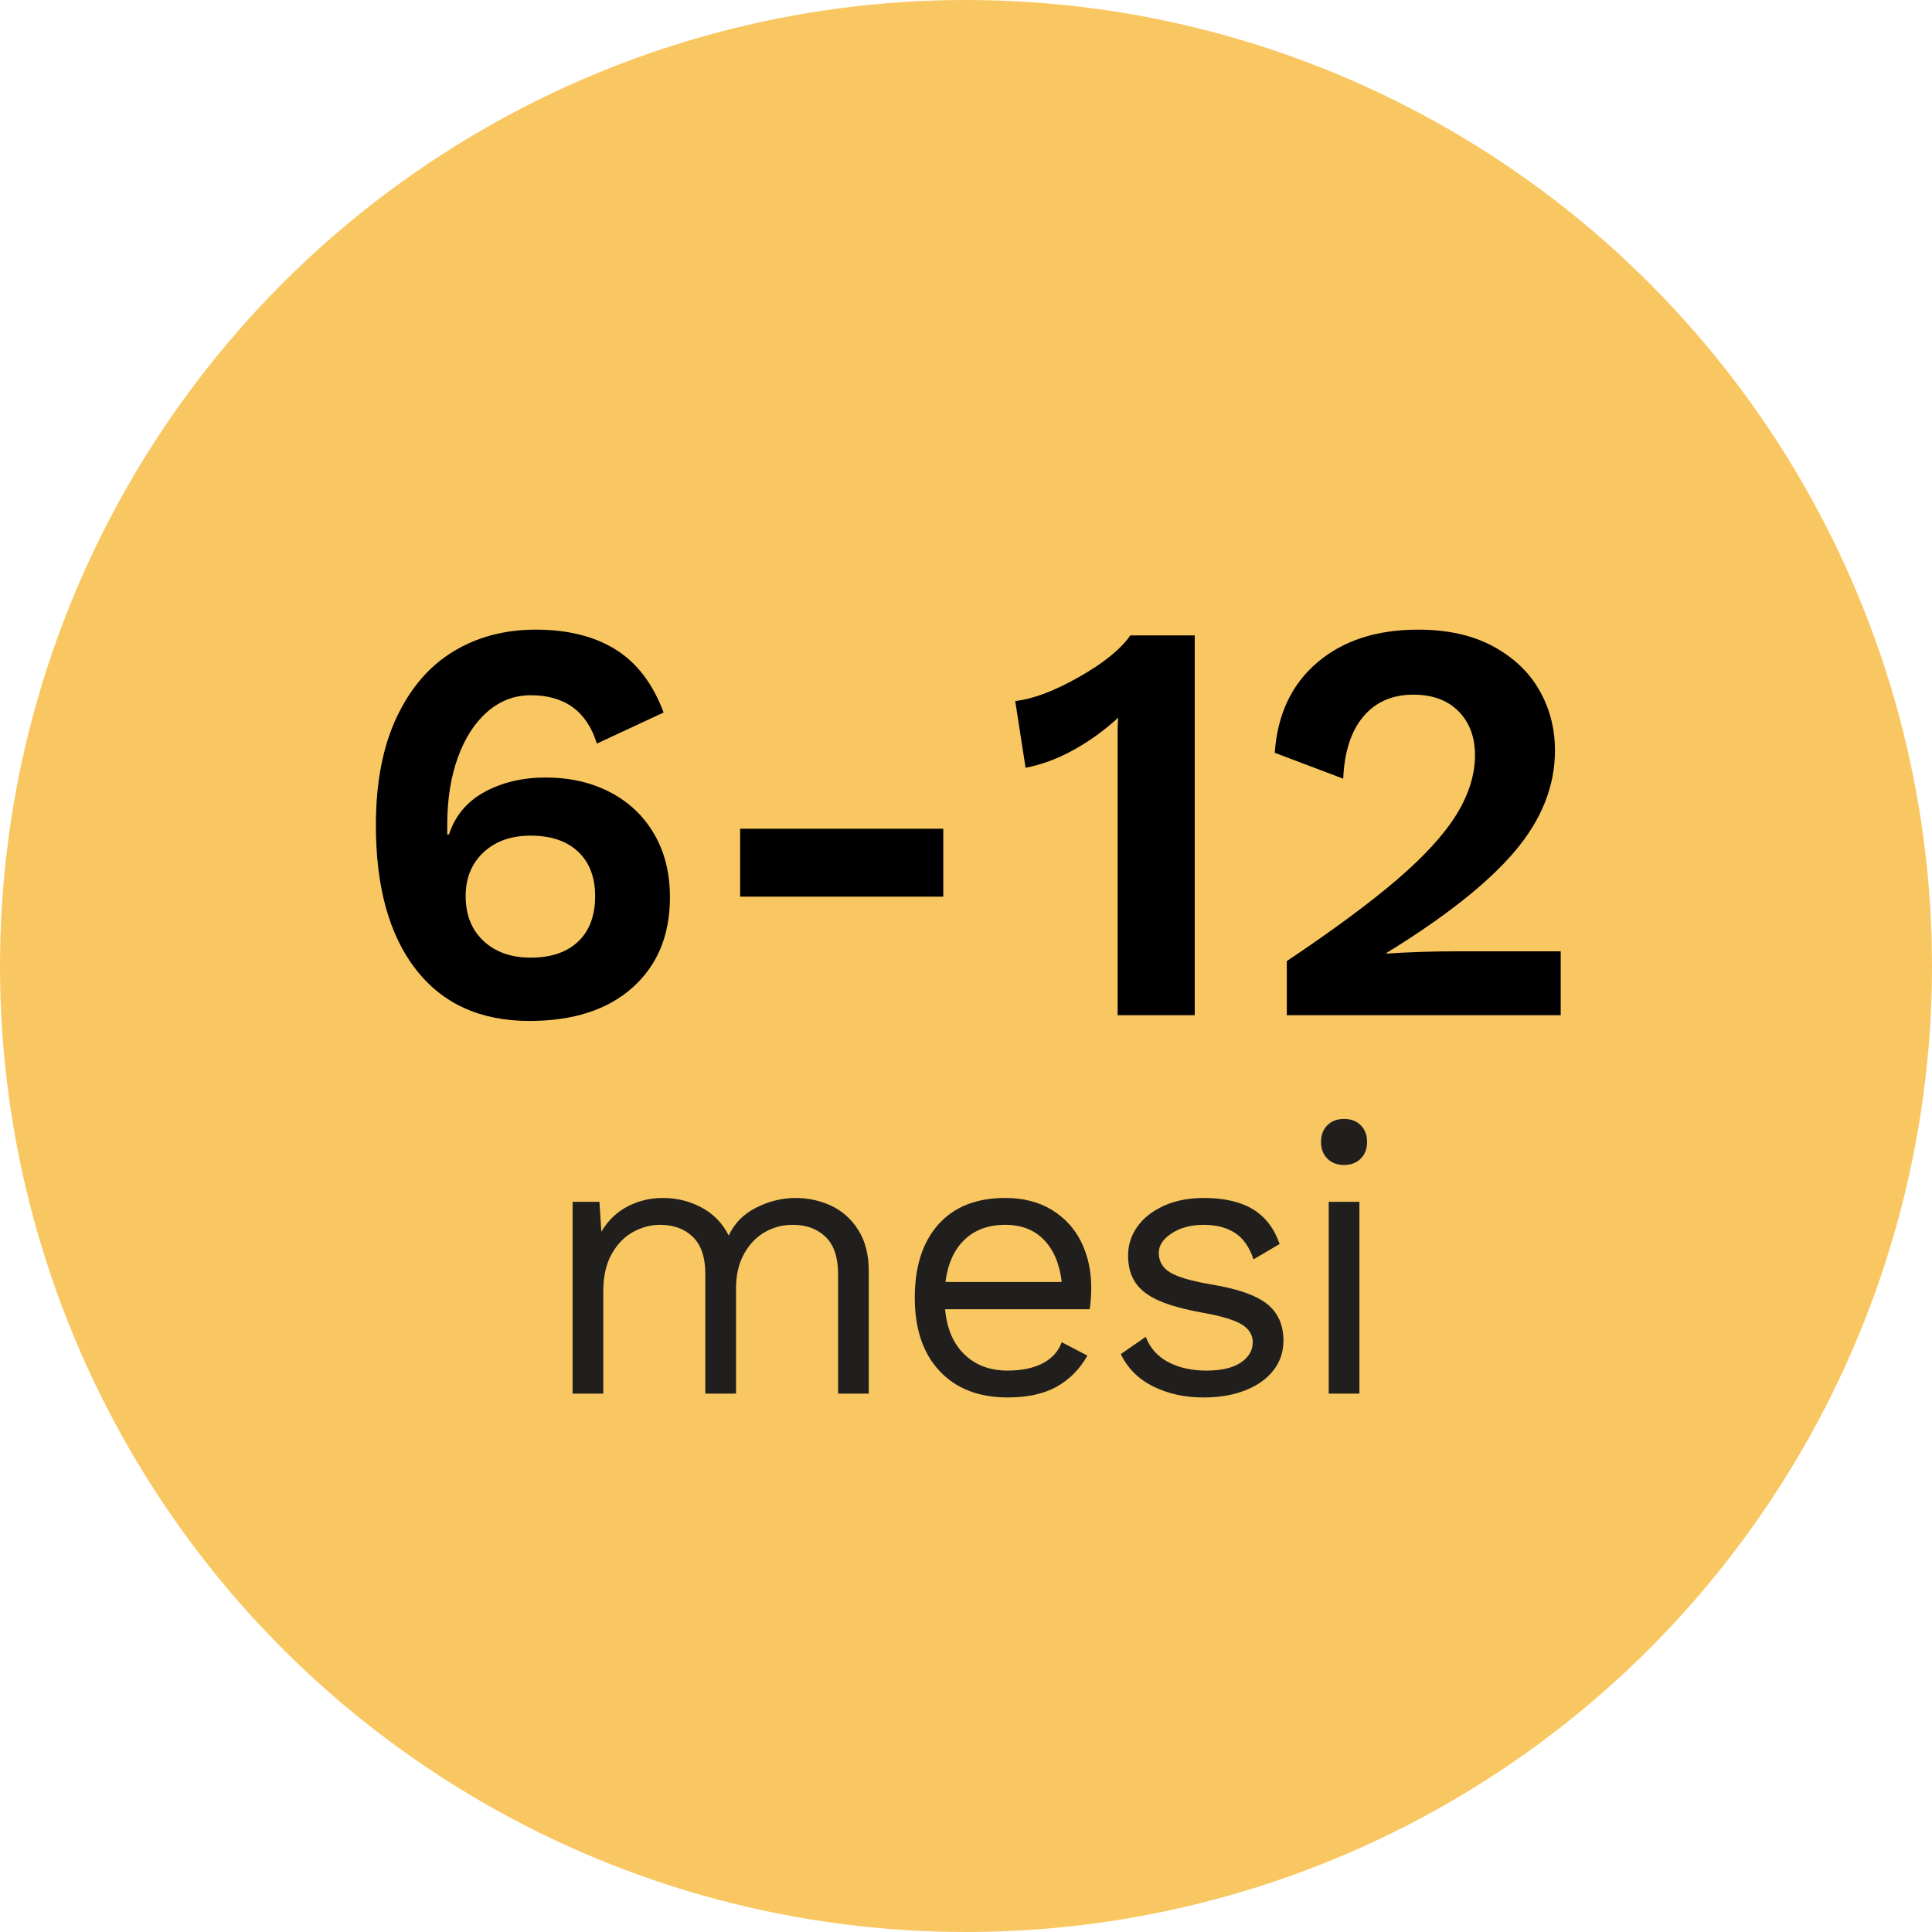
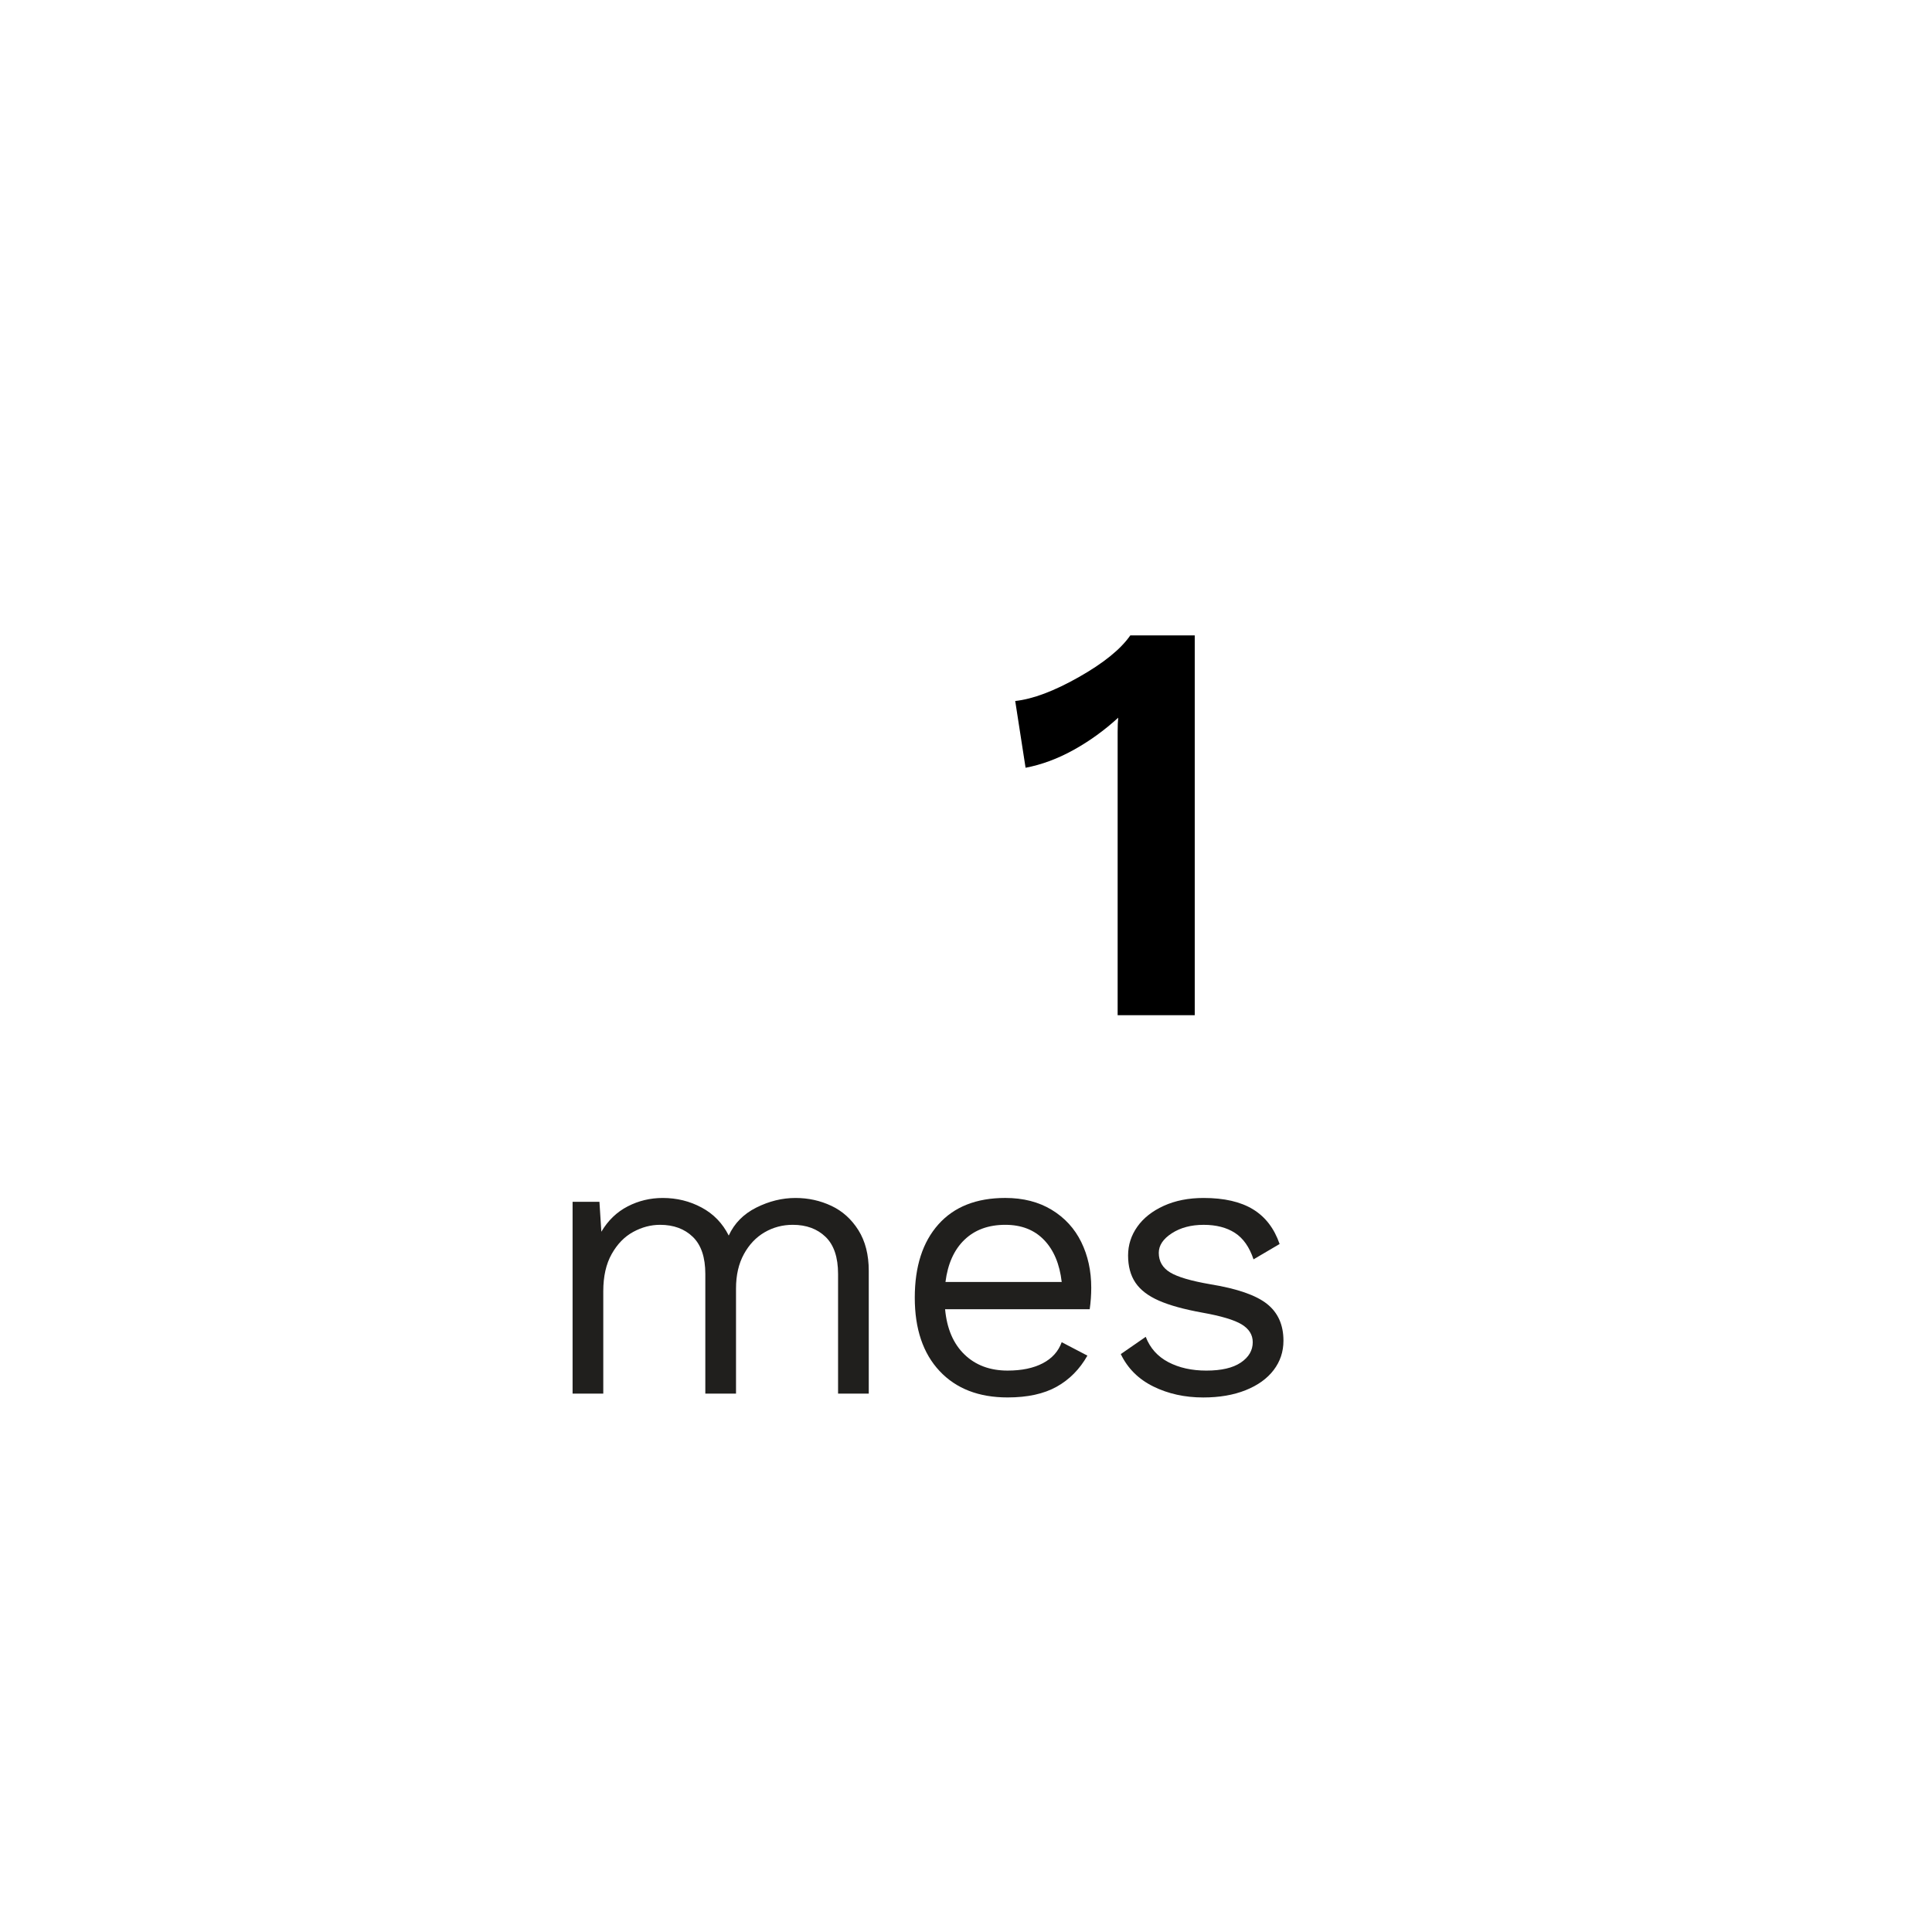
<svg xmlns="http://www.w3.org/2000/svg" id="Layer_2" viewBox="0 0 186.702 186.702">
  <defs>
    <style>.cls-1{fill:#f9c761;}.cls-2{fill:#201f1d;}</style>
  </defs>
  <g id="ui">
    <g>
-       <circle class="cls-1" cx="93.351" cy="93.351" r="93.351" />
      <g>
        <path class="cls-2" d="M80.339,116.527c1.075,.507,1.946,1.292,2.614,2.354,.667,1.063,1.001,2.373,1.001,3.93v11.863h-2.966v-11.566c0-1.606-.402-2.799-1.205-3.578-.803-.778-1.86-1.168-3.17-1.168-.989,0-1.897,.241-2.725,.723-.828,.482-1.496,1.186-2.002,2.113-.507,.927-.76,2.033-.76,3.318v10.158h-2.966v-11.566c0-1.606-.402-2.799-1.205-3.578-.803-.778-1.86-1.168-3.17-1.168-.89,0-1.755,.229-2.595,.686-.841,.458-1.533,1.168-2.076,2.132-.544,.964-.815,2.163-.815,3.596v9.898h-2.966v-18.536h2.595l.185,2.892c.642-1.087,1.489-1.903,2.54-2.447,1.05-.543,2.181-.816,3.392-.816,1.359,0,2.614,.309,3.763,.927,1.149,.618,2.021,1.52,2.614,2.706,.543-1.186,1.433-2.088,2.669-2.706,1.236-.618,2.496-.927,3.781-.927,1.236,0,2.391,.254,3.466,.76Z" />
        <path class="cls-2" d="M105.306,126.517h-13.976c.173,1.879,.797,3.337,1.872,4.375,1.075,1.038,2.465,1.557,4.17,1.557,1.359,0,2.49-.234,3.392-.704,.902-.469,1.514-1.149,1.835-2.039l2.484,1.297c-.741,1.31-1.73,2.311-2.966,3.003-1.236,.692-2.818,1.038-4.745,1.038-2.793,0-4.986-.853-6.58-2.558-1.594-1.705-2.391-4.065-2.391-7.081,0-3.015,.76-5.375,2.28-7.081s3.676-2.558,6.469-2.558c1.73,0,3.225,.384,4.486,1.149,1.26,.766,2.211,1.804,2.854,3.114,.642,1.31,.964,2.78,.964,4.412,0,.692-.05,1.384-.148,2.076Zm-12.104-6.71c-1.001,.964-1.613,2.323-1.835,4.078h11.233c-.198-1.73-.766-3.083-1.705-4.059-.939-.976-2.187-1.464-3.744-1.464-1.631,0-2.947,.482-3.948,1.446Z" />
        <path class="cls-2" d="M111.46,133.988c-1.434-.704-2.484-1.748-3.151-3.133l2.41-1.668c.42,1.088,1.149,1.903,2.187,2.447,1.038,.544,2.261,.816,3.67,.816,1.458,0,2.57-.259,3.336-.778,.766-.519,1.149-1.174,1.149-1.965,0-.717-.359-1.291-1.075-1.724-.717-.432-1.978-.809-3.781-1.131-1.78-.321-3.188-.71-4.226-1.168-1.038-.457-1.792-1.038-2.261-1.742-.47-.704-.704-1.576-.704-2.614,0-1.013,.297-1.94,.89-2.78,.593-.84,1.446-1.514,2.558-2.02,1.112-.506,2.397-.76,3.855-.76,1.977,0,3.565,.365,4.764,1.094,1.198,.729,2.057,1.848,2.576,3.355l-2.521,1.483c-.396-1.186-.995-2.039-1.798-2.558-.803-.519-1.811-.778-3.021-.778-1.211,0-2.237,.272-3.077,.816-.84,.544-1.26,1.174-1.26,1.891,0,.816,.364,1.446,1.094,1.891,.729,.445,2.032,.828,3.911,1.149,2.57,.421,4.387,1.051,5.449,1.891,1.062,.84,1.594,2.027,1.594,3.559,0,1.063-.315,2.008-.945,2.836-.63,.828-1.533,1.477-2.706,1.946-1.174,.469-2.54,.704-4.096,.704-1.78,0-3.386-.352-4.819-1.057Z" />
-         <path class="cls-2" d="M128.272,111.967c-.408-.408-.612-.945-.612-1.613,0-.667,.204-1.205,.612-1.613,.408-.408,.945-.612,1.613-.612,.667,0,1.205,.204,1.613,.612,.408,.408,.612,.945,.612,1.613,0,.667-.204,1.205-.612,1.613-.408,.408-.945,.612-1.613,.612-.667,0-1.205-.204-1.613-.612Zm3.096,22.707h-2.966v-18.536h2.966v18.536Z" />
      </g>
      <g>
-         <path d="M59.487,62.765c2.057,1.279,3.605,3.309,4.643,6.089l-6.451,3.003c-.964-3.114-3.096-4.671-6.395-4.671-1.557,0-2.947,.528-4.171,1.585-1.223,1.057-2.178,2.53-2.864,4.421-.687,1.891-1.029,4.059-1.029,6.506v.945h.167c.593-1.816,1.742-3.188,3.448-4.115,1.705-.926,3.67-1.39,5.895-1.39,2.335,0,4.411,.473,6.228,1.418,1.816,.945,3.234,2.29,4.254,4.032,1.019,1.743,1.529,3.781,1.529,6.117,0,3.67-1.205,6.581-3.615,8.73-2.41,2.151-5.728,3.225-9.954,3.225-4.746,0-8.406-1.659-10.982-4.977-2.577-3.317-3.865-7.961-3.865-13.93,0-4.115,.667-7.591,2.002-10.427,1.335-2.836,3.16-4.958,5.478-6.367,2.316-1.408,4.977-2.113,7.98-2.113,3.077,0,5.644,.64,7.702,1.918Zm-12.762,19.602c-1.15,1.076-1.724,2.484-1.724,4.226,0,1.817,.574,3.263,1.724,4.337,1.149,1.076,2.669,1.613,4.56,1.613,1.965,0,3.494-.519,4.588-1.557,1.093-1.037,1.64-2.502,1.64-4.393,0-1.816-.547-3.244-1.64-4.282-1.094-1.037-2.623-1.557-4.588-1.557-1.891,0-3.411,.538-4.56,1.613Z" />
-         <path d="M91.155,86.649h-19.63v-6.562h19.63v6.562Z" />
        <path d="M115.456,61.403v36.701h-7.451v-27.359c0-.593,.018-1.057,.056-1.39-1.335,1.223-2.772,2.262-4.31,3.114-1.539,.853-3.086,1.427-4.643,1.724l-1.001-6.451c1.705-.185,3.753-.954,6.145-2.308,2.391-1.353,4.05-2.697,4.977-4.032h6.228Z" />
-         <path d="M124.353,92.877c4.485-3.003,8.044-5.635,10.677-7.896,2.632-2.261,4.541-4.356,5.728-6.284,1.186-1.927,1.78-3.837,1.78-5.728,0-1.742-.528-3.151-1.585-4.226-1.056-1.075-2.512-1.613-4.365-1.613-2.039,0-3.652,.705-4.838,2.113-1.187,1.409-1.835,3.411-1.946,6.006l-6.617-2.502c.259-3.707,1.631-6.617,4.115-8.73,2.483-2.113,5.728-3.17,9.731-3.17,2.854,0,5.273,.538,7.257,1.613,1.983,1.076,3.475,2.494,4.476,4.254,1.001,1.761,1.501,3.698,1.501,5.811,0,3.448-1.298,6.701-3.893,9.759-2.595,3.058-6.729,6.331-12.401,9.815v.056c2.15-.148,4.393-.222,6.729-.222h10.121v6.172h-26.469v-5.227Z" />
      </g>
    </g>
  </g>
</svg>